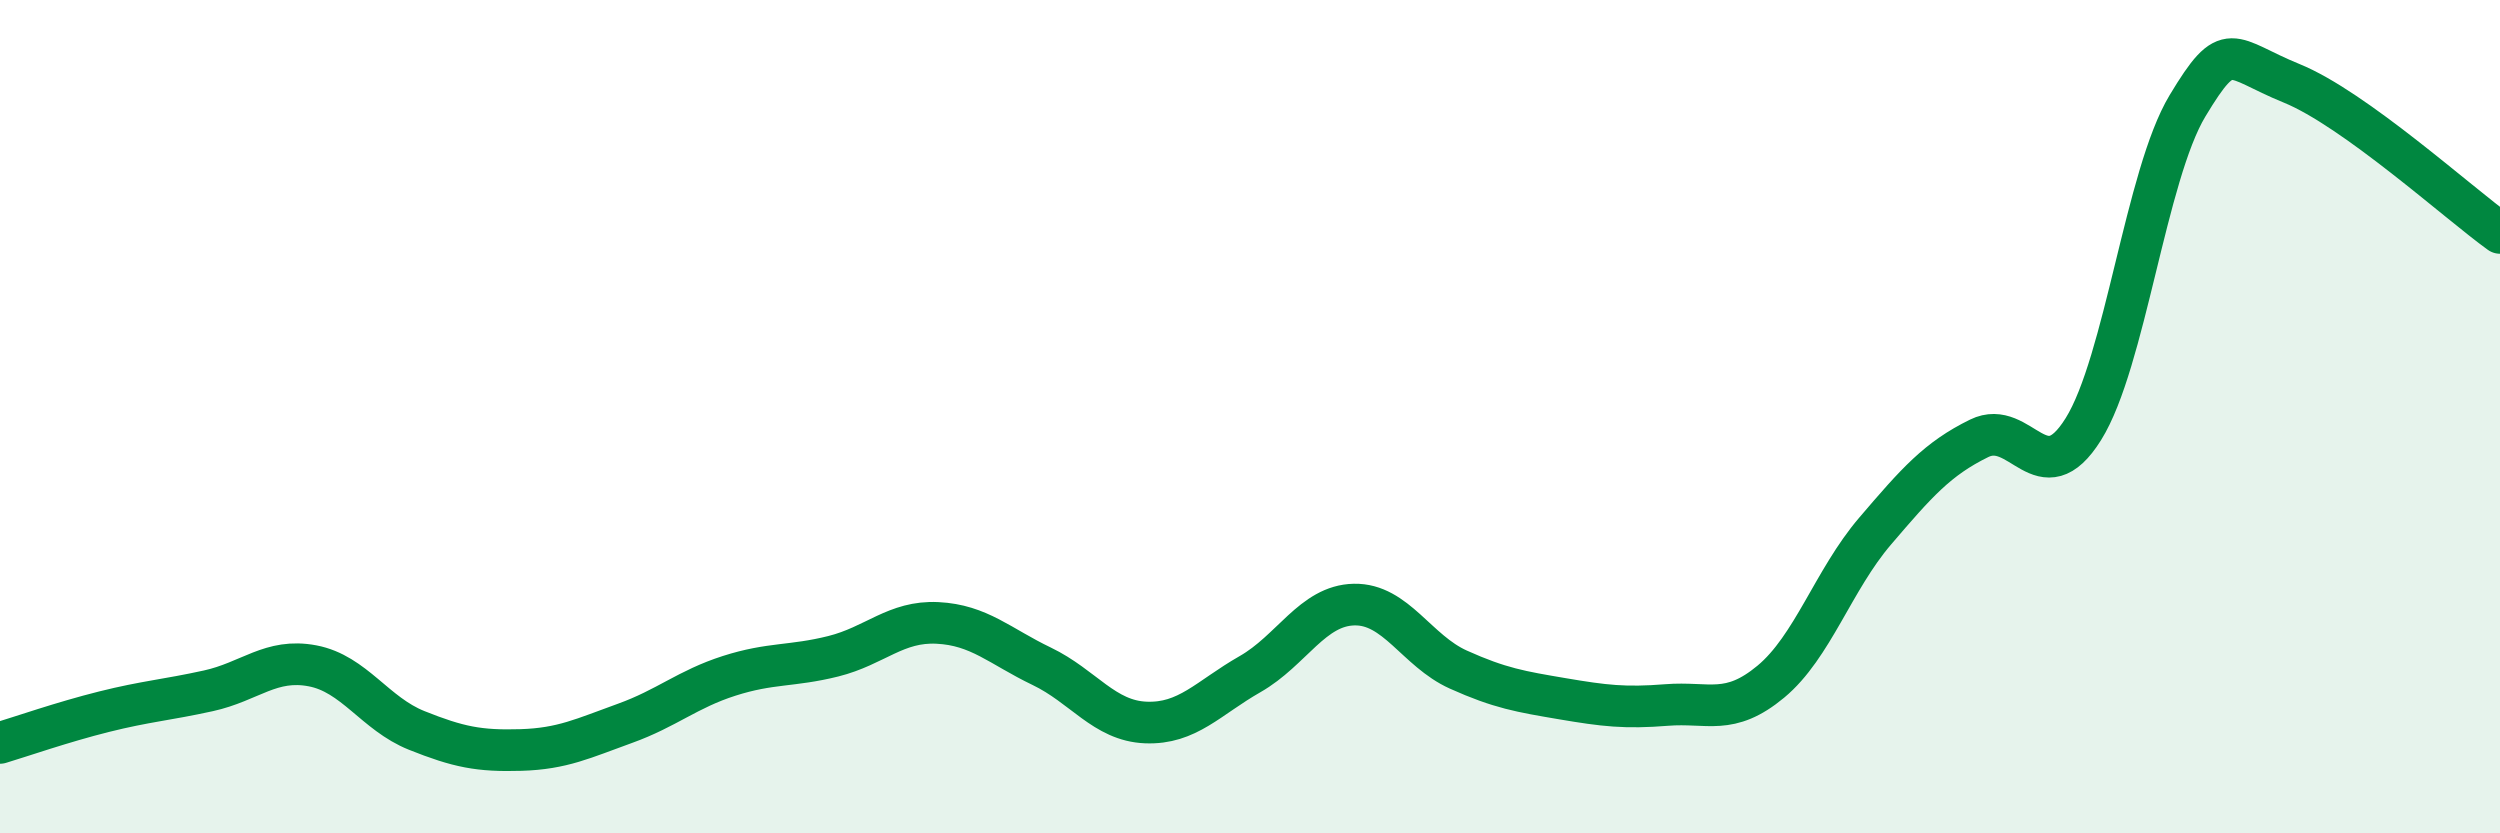
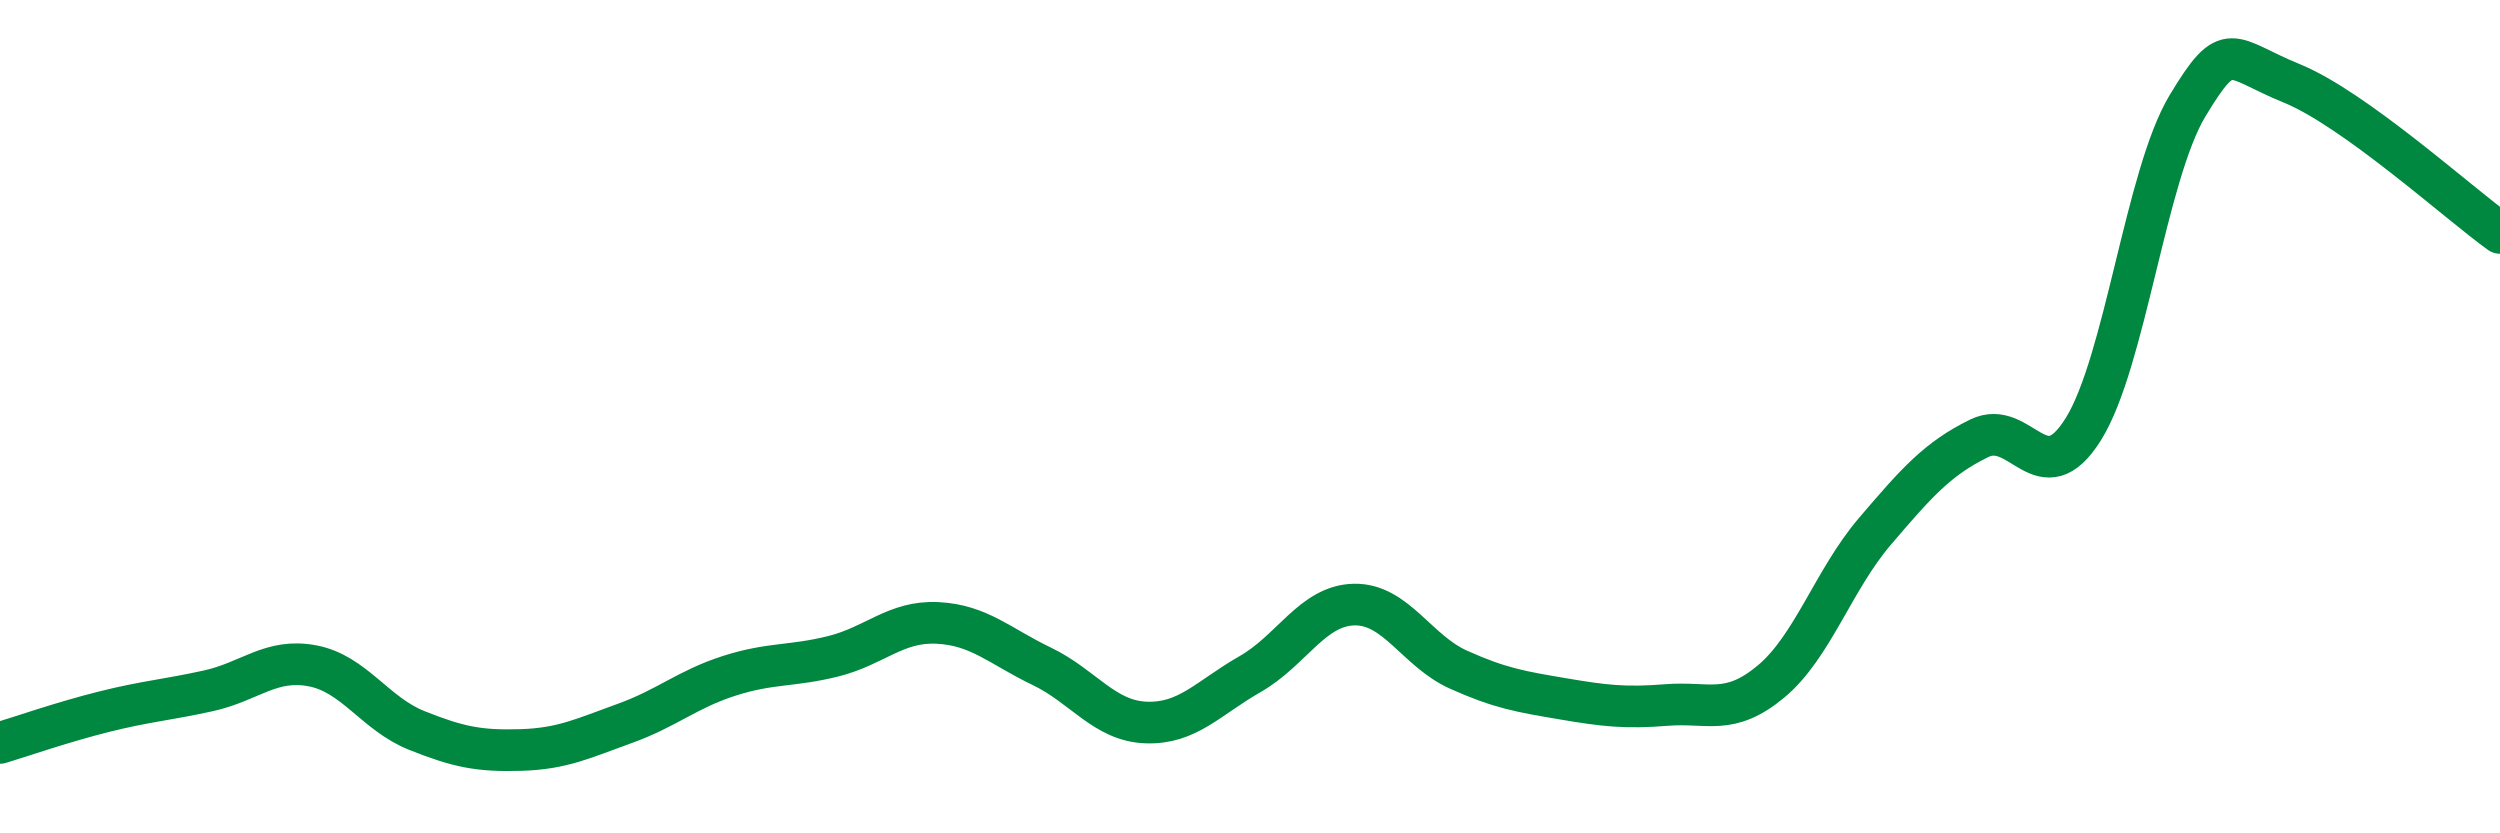
<svg xmlns="http://www.w3.org/2000/svg" width="60" height="20" viewBox="0 0 60 20">
-   <path d="M 0,17.83 C 0.5,17.68 1.5,17.33 2.5,17.08 C 3.5,16.83 4,16.8 5,16.58 C 6,16.36 6.5,15.79 7.5,15.98 C 8.5,16.17 9,17.13 10,17.53 C 11,17.93 11.5,18.03 12.5,18 C 13.5,17.97 14,17.72 15,17.36 C 16,17 16.5,16.54 17.5,16.22 C 18.5,15.9 19,16 20,15.75 C 21,15.5 21.5,14.9 22.5,14.95 C 23.5,15 24,15.51 25,15.99 C 26,16.47 26.5,17.3 27.5,17.34 C 28.5,17.38 29,16.75 30,16.18 C 31,15.61 31.5,14.53 32.5,14.51 C 33.5,14.49 34,15.62 35,16.07 C 36,16.52 36.5,16.6 37.5,16.77 C 38.5,16.94 39,17 40,16.92 C 41,16.84 41.5,17.19 42.5,16.36 C 43.5,15.53 44,13.92 45,12.75 C 46,11.58 46.5,11.01 47.5,10.52 C 48.5,10.03 49,11.9 50,10.3 C 51,8.7 51.5,4.2 52.5,2.54 C 53.5,0.88 53.5,1.39 55,2 C 56.5,2.61 59,4.87 60,5.59L60 20L0 20Z" fill="#008740" opacity="0.1" stroke-linecap="round" stroke-linejoin="round" />
  <path d="M 0,17.83 C 0.5,17.68 1.5,17.33 2.5,17.08 C 3.5,16.83 4,16.8 5,16.58 C 6,16.36 6.5,15.79 7.5,15.98 C 8.5,16.17 9,17.13 10,17.53 C 11,17.93 11.5,18.03 12.5,18 C 13.5,17.97 14,17.72 15,17.36 C 16,17 16.5,16.54 17.5,16.22 C 18.5,15.9 19,16 20,15.75 C 21,15.5 21.5,14.9 22.5,14.95 C 23.5,15 24,15.51 25,15.99 C 26,16.47 26.5,17.3 27.5,17.34 C 28.5,17.38 29,16.75 30,16.18 C 31,15.61 31.5,14.53 32.5,14.51 C 33.5,14.49 34,15.62 35,16.07 C 36,16.52 36.5,16.6 37.5,16.77 C 38.5,16.94 39,17 40,16.92 C 41,16.84 41.5,17.19 42.5,16.36 C 43.5,15.53 44,13.92 45,12.75 C 46,11.58 46.5,11.01 47.5,10.52 C 48.5,10.03 49,11.9 50,10.3 C 51,8.7 51.5,4.2 52.5,2.54 C 53.5,0.88 53.5,1.39 55,2 C 56.5,2.61 59,4.87 60,5.59" stroke="#008740" stroke-width="1" fill="none" stroke-linecap="round" stroke-linejoin="round" />
</svg>